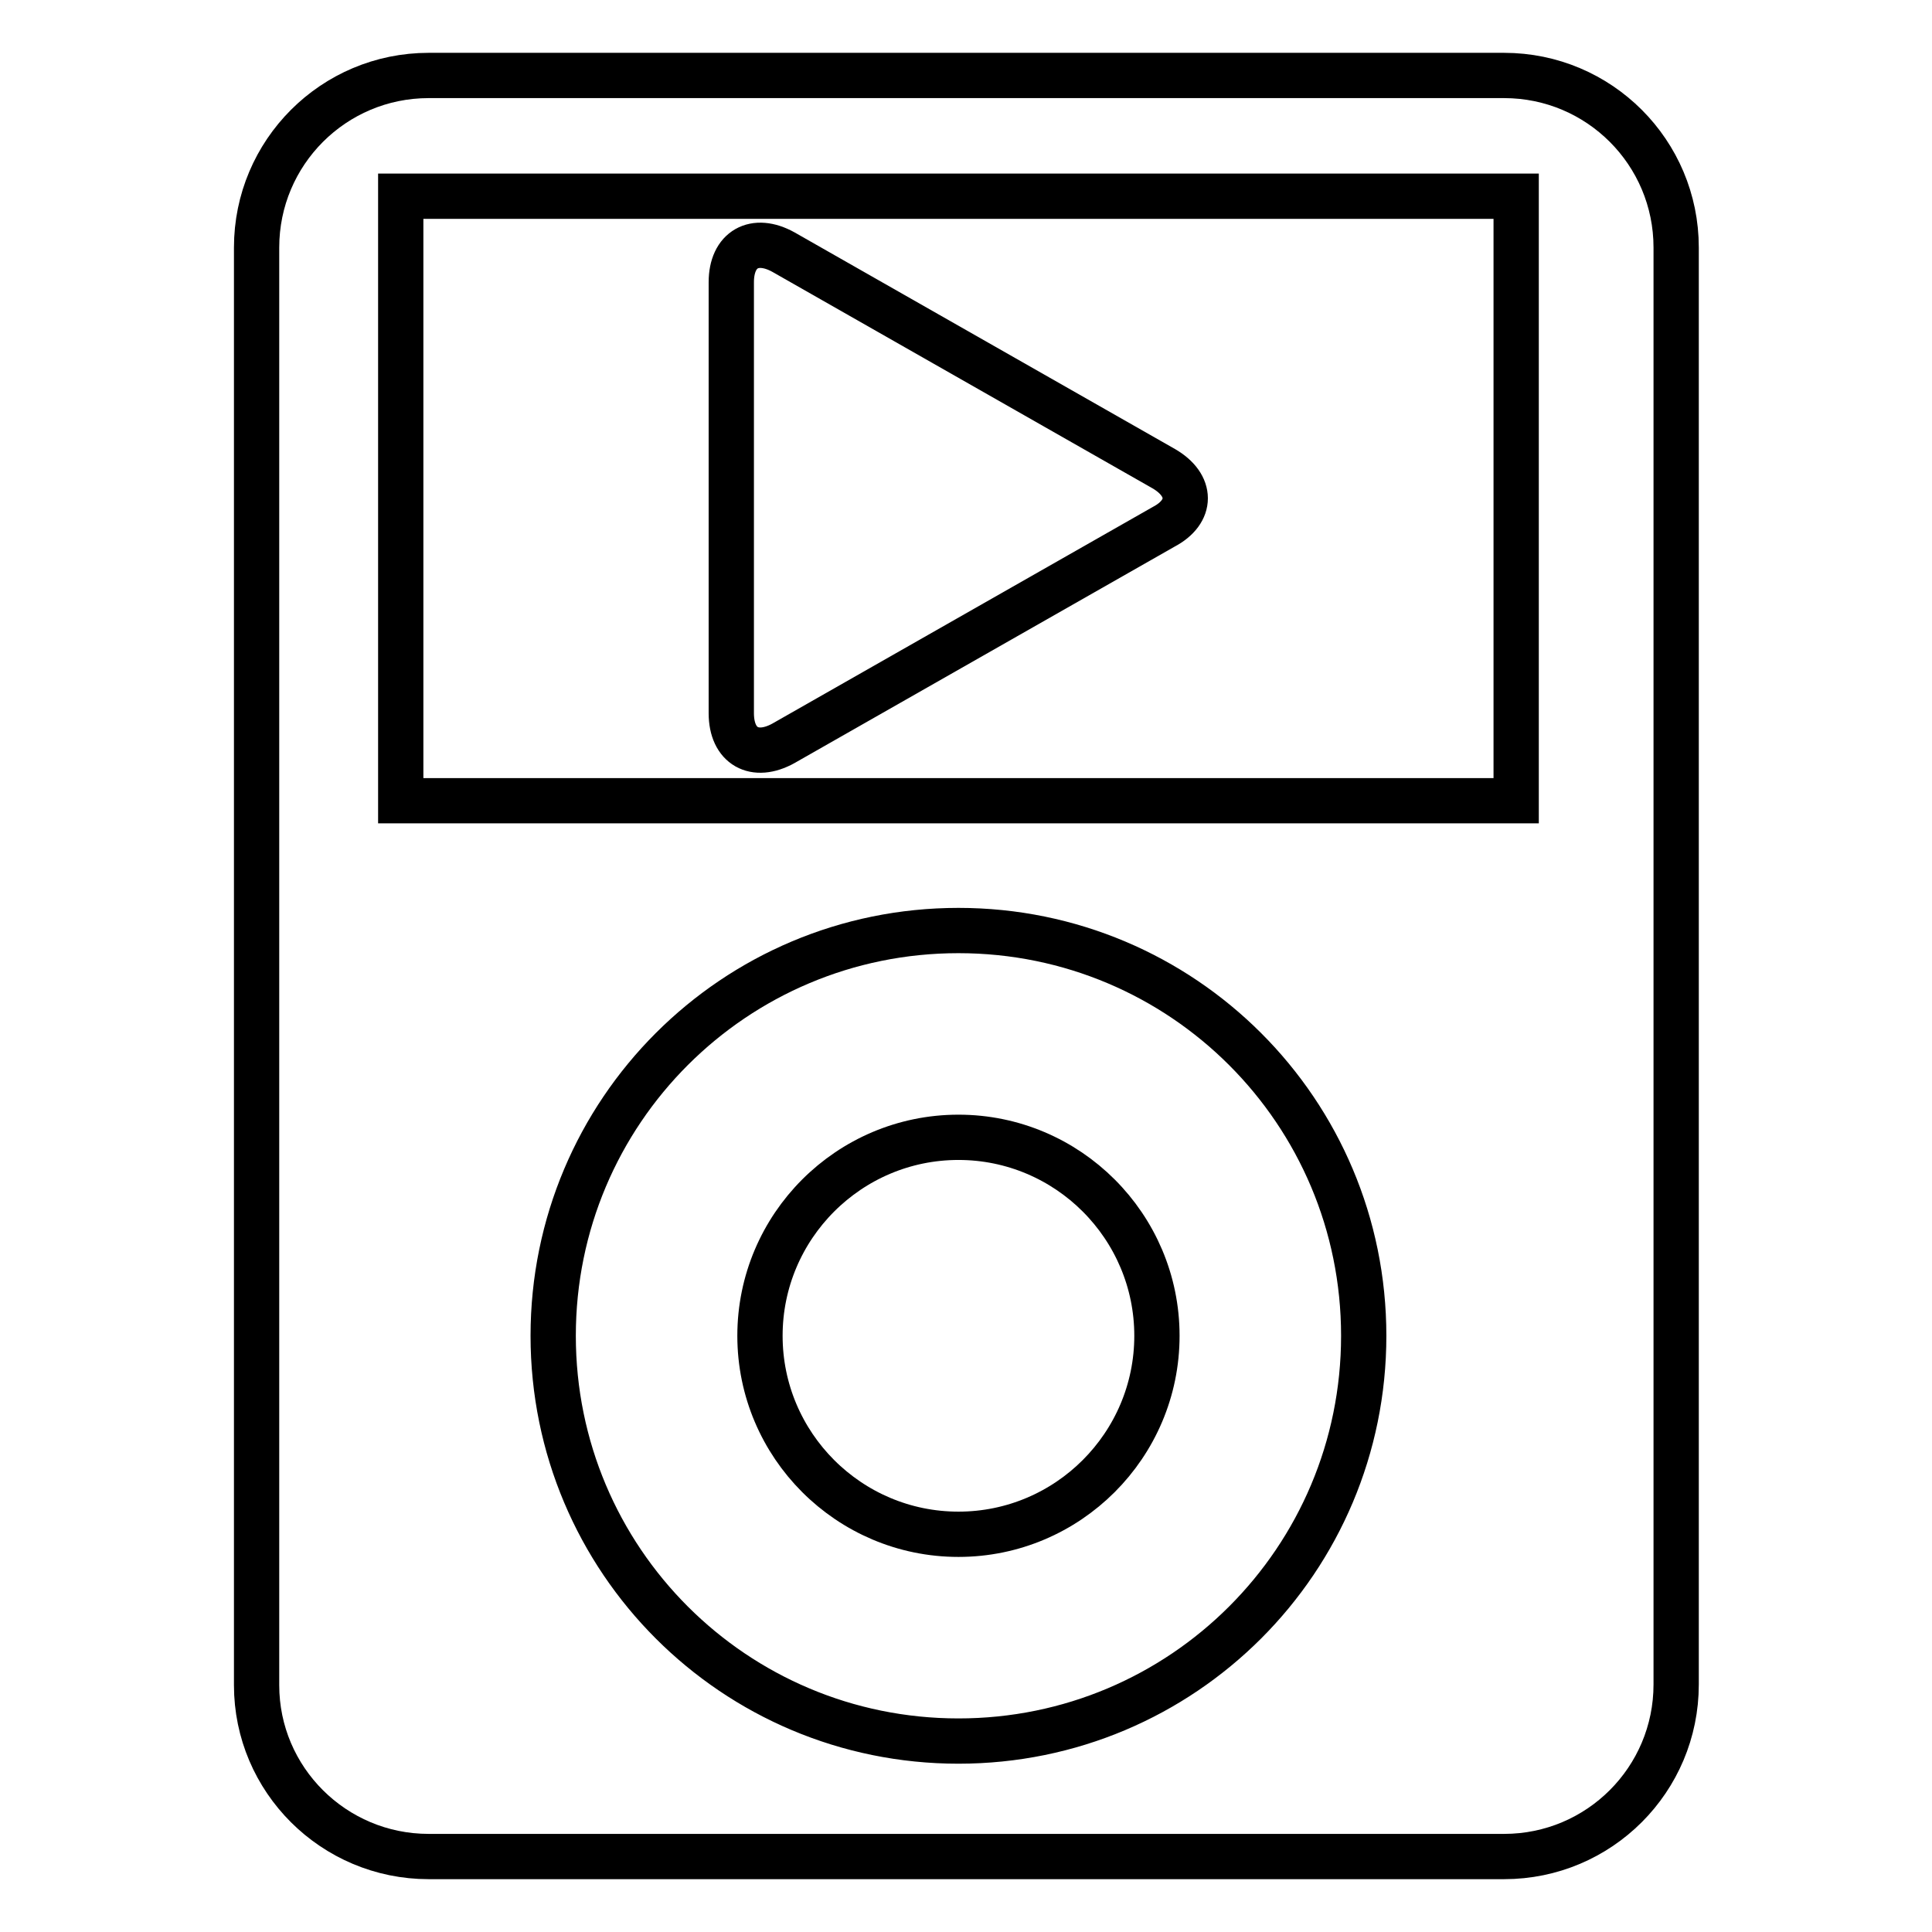
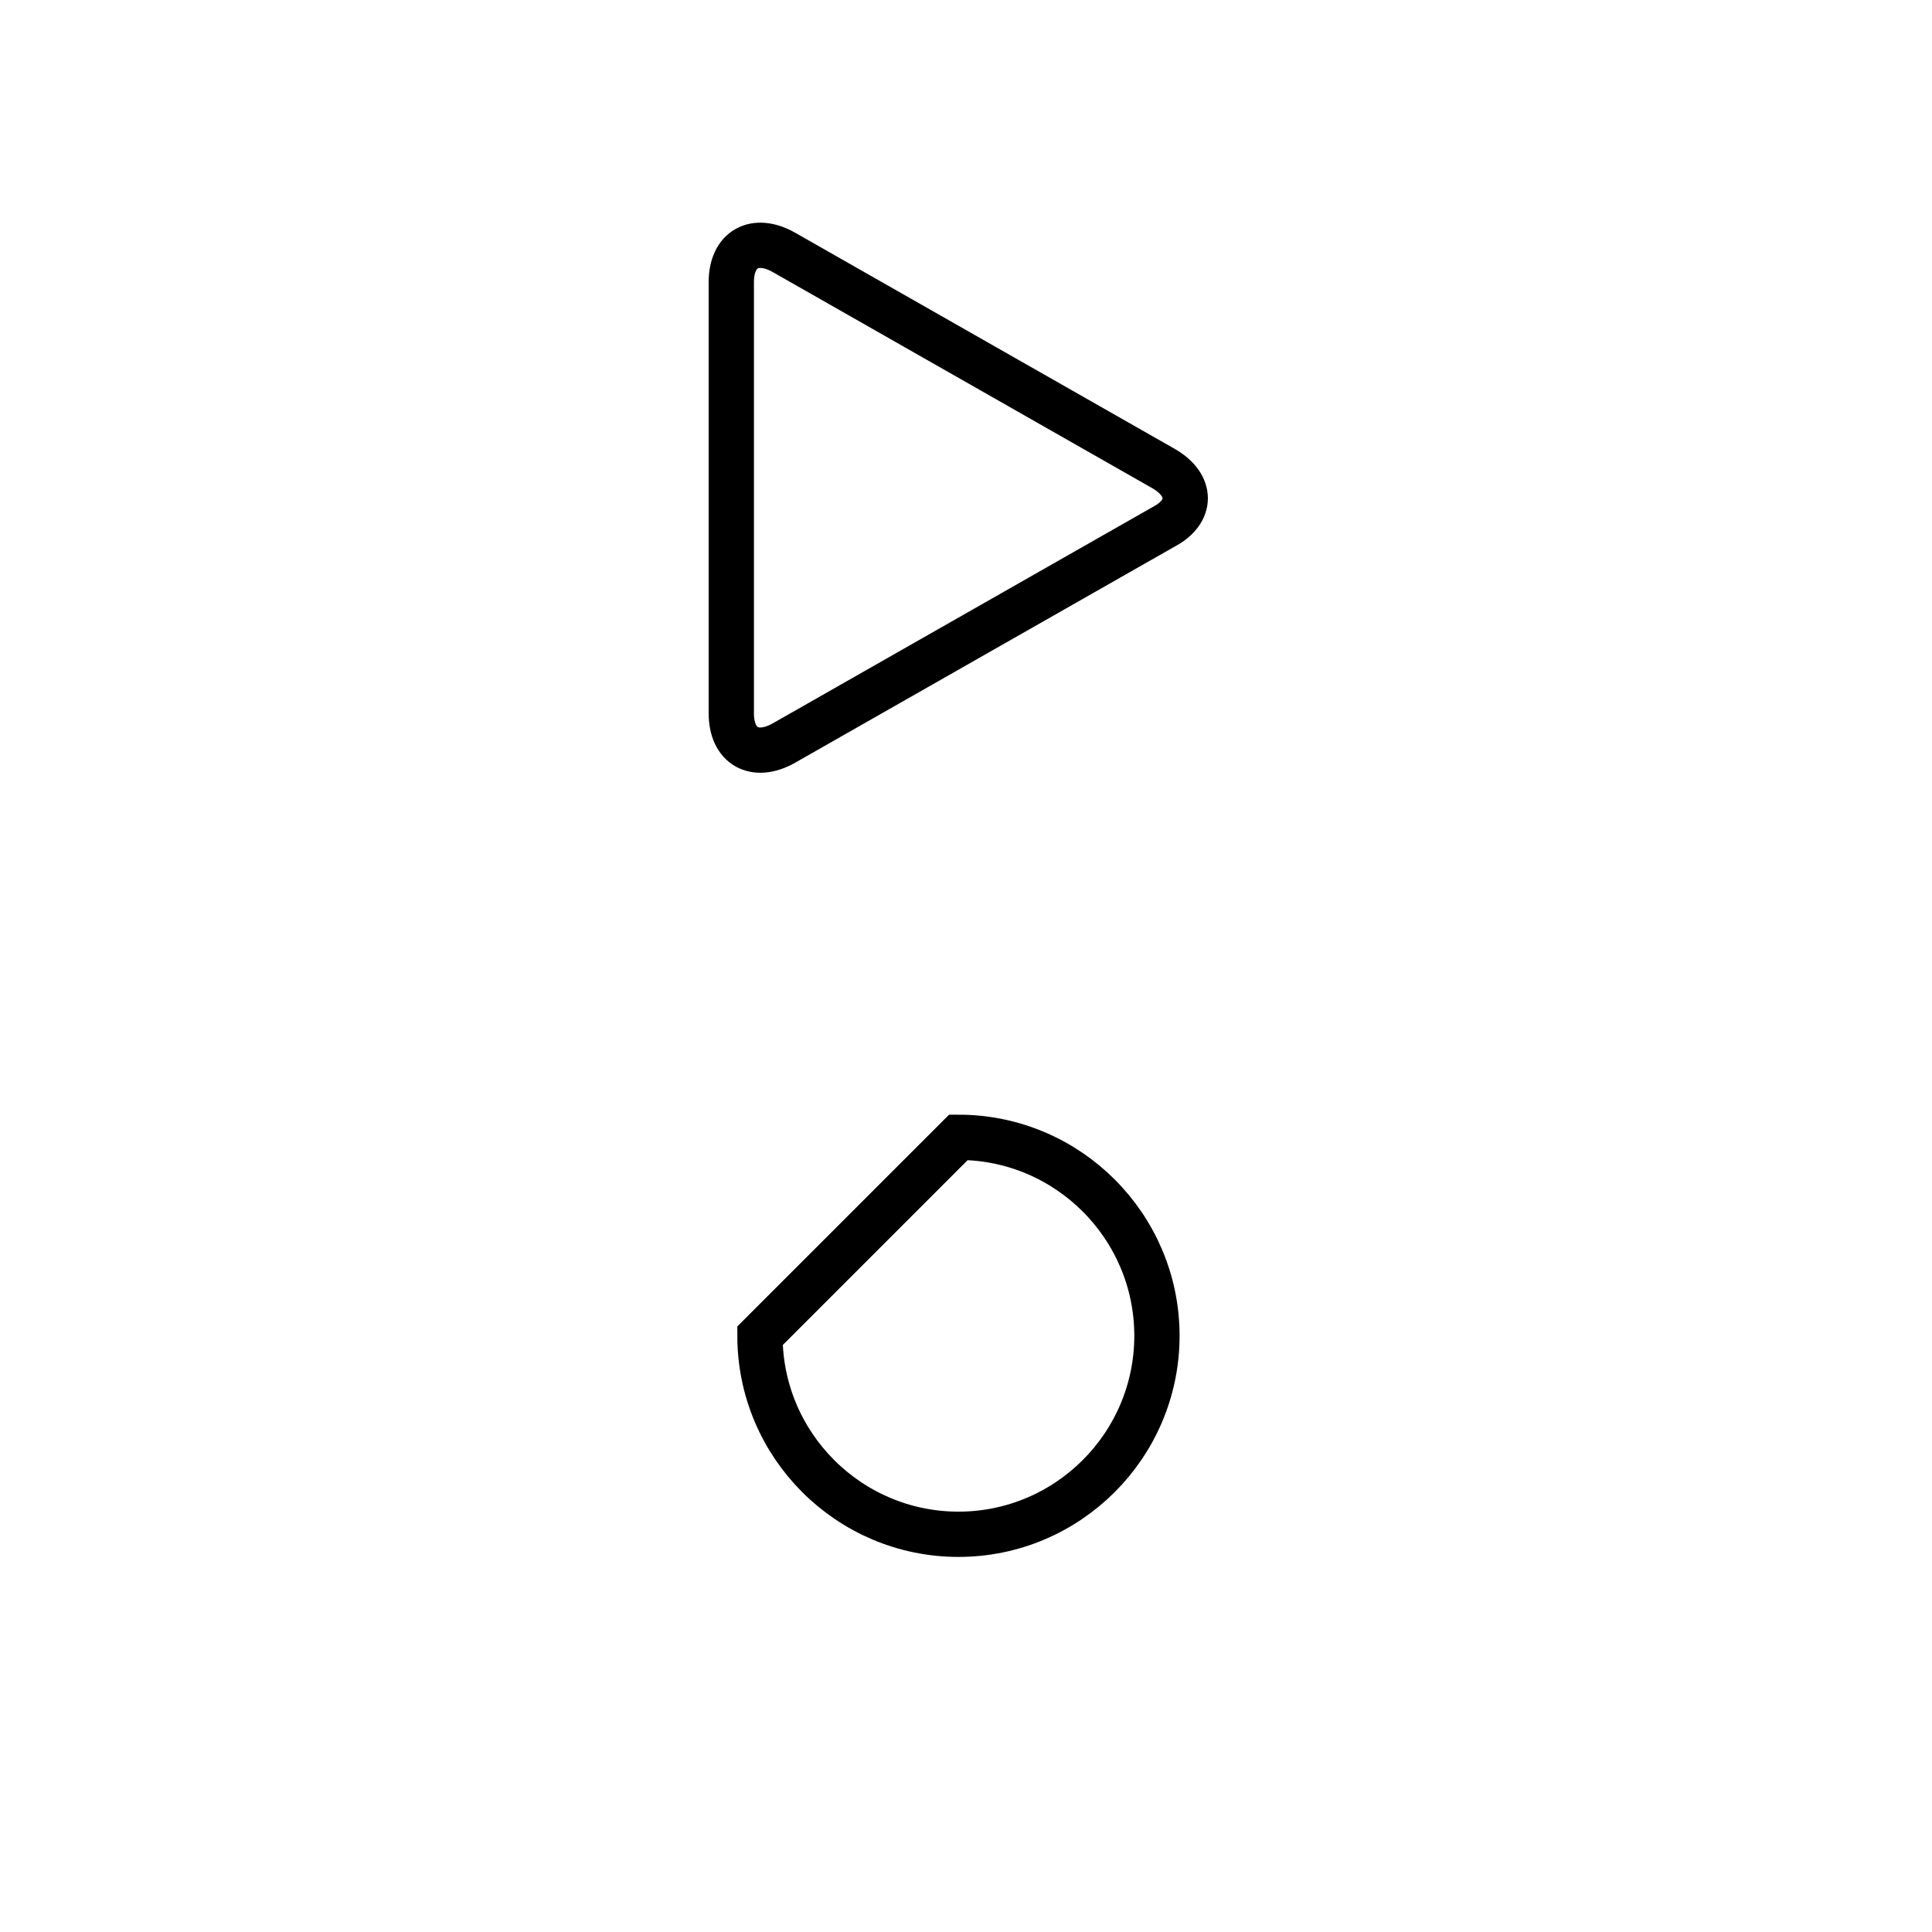
<svg xmlns="http://www.w3.org/2000/svg" version="1.1" x="0px" y="0px" viewBox="0 0 256 256" enable-background="new 0 0 256 256" xml:space="preserve">
  <g>
    <g>
      <g>
-         <path stroke-width="6" fill-opacity="0" stroke="#000000" d="M56.8,246h142.5c12.6,0,22.8-10.2,22.8-22.8V32.8c0-12.6-10.2-22.8-22.8-22.8H56.8C44.2,10,34,20.2,34,32.8v190.5C34,235.8,44.2,246,56.8,246z M127,230.7c-29.7,0-53.7-24-53.7-53.7c0-29.7,24-53.7,53.7-53.7c29.7,0,53.7,24,53.7,53.7C180.7,206.7,156.7,230.7,127,230.7z M53.1,26h147.8v80.1H53.1V26z" />
-         <path stroke-width="6" fill-opacity="0" stroke="#000000" d="M127,150.7c14.5,0,26.3,11.8,26.3,26.3c0,14.5-11.8,26.3-26.3,26.3c-14.5,0-26.3-11.8-26.3-26.3C100.7,162.5,112.5,150.7,127,150.7z" />
+         <path stroke-width="6" fill-opacity="0" stroke="#000000" d="M127,150.7c14.5,0,26.3,11.8,26.3,26.3c0,14.5-11.8,26.3-26.3,26.3c-14.5,0-26.3-11.8-26.3-26.3z" />
        <path stroke-width="6" fill-opacity="0" stroke="#000000" d="M154.2,62.1l-50.4-28.7c-3.8-2.1-6.9-0.4-6.9,4v57.1c0,4.4,3.1,6.1,6.9,4l50.4-28.7C158,67.8,158,64.3,154.2,62.1z" />
      </g>
      <g />
      <g />
      <g />
      <g />
      <g />
      <g />
      <g />
      <g />
      <g />
      <g />
      <g />
      <g />
      <g />
      <g />
      <g />
    </g>
  </g>
</svg>